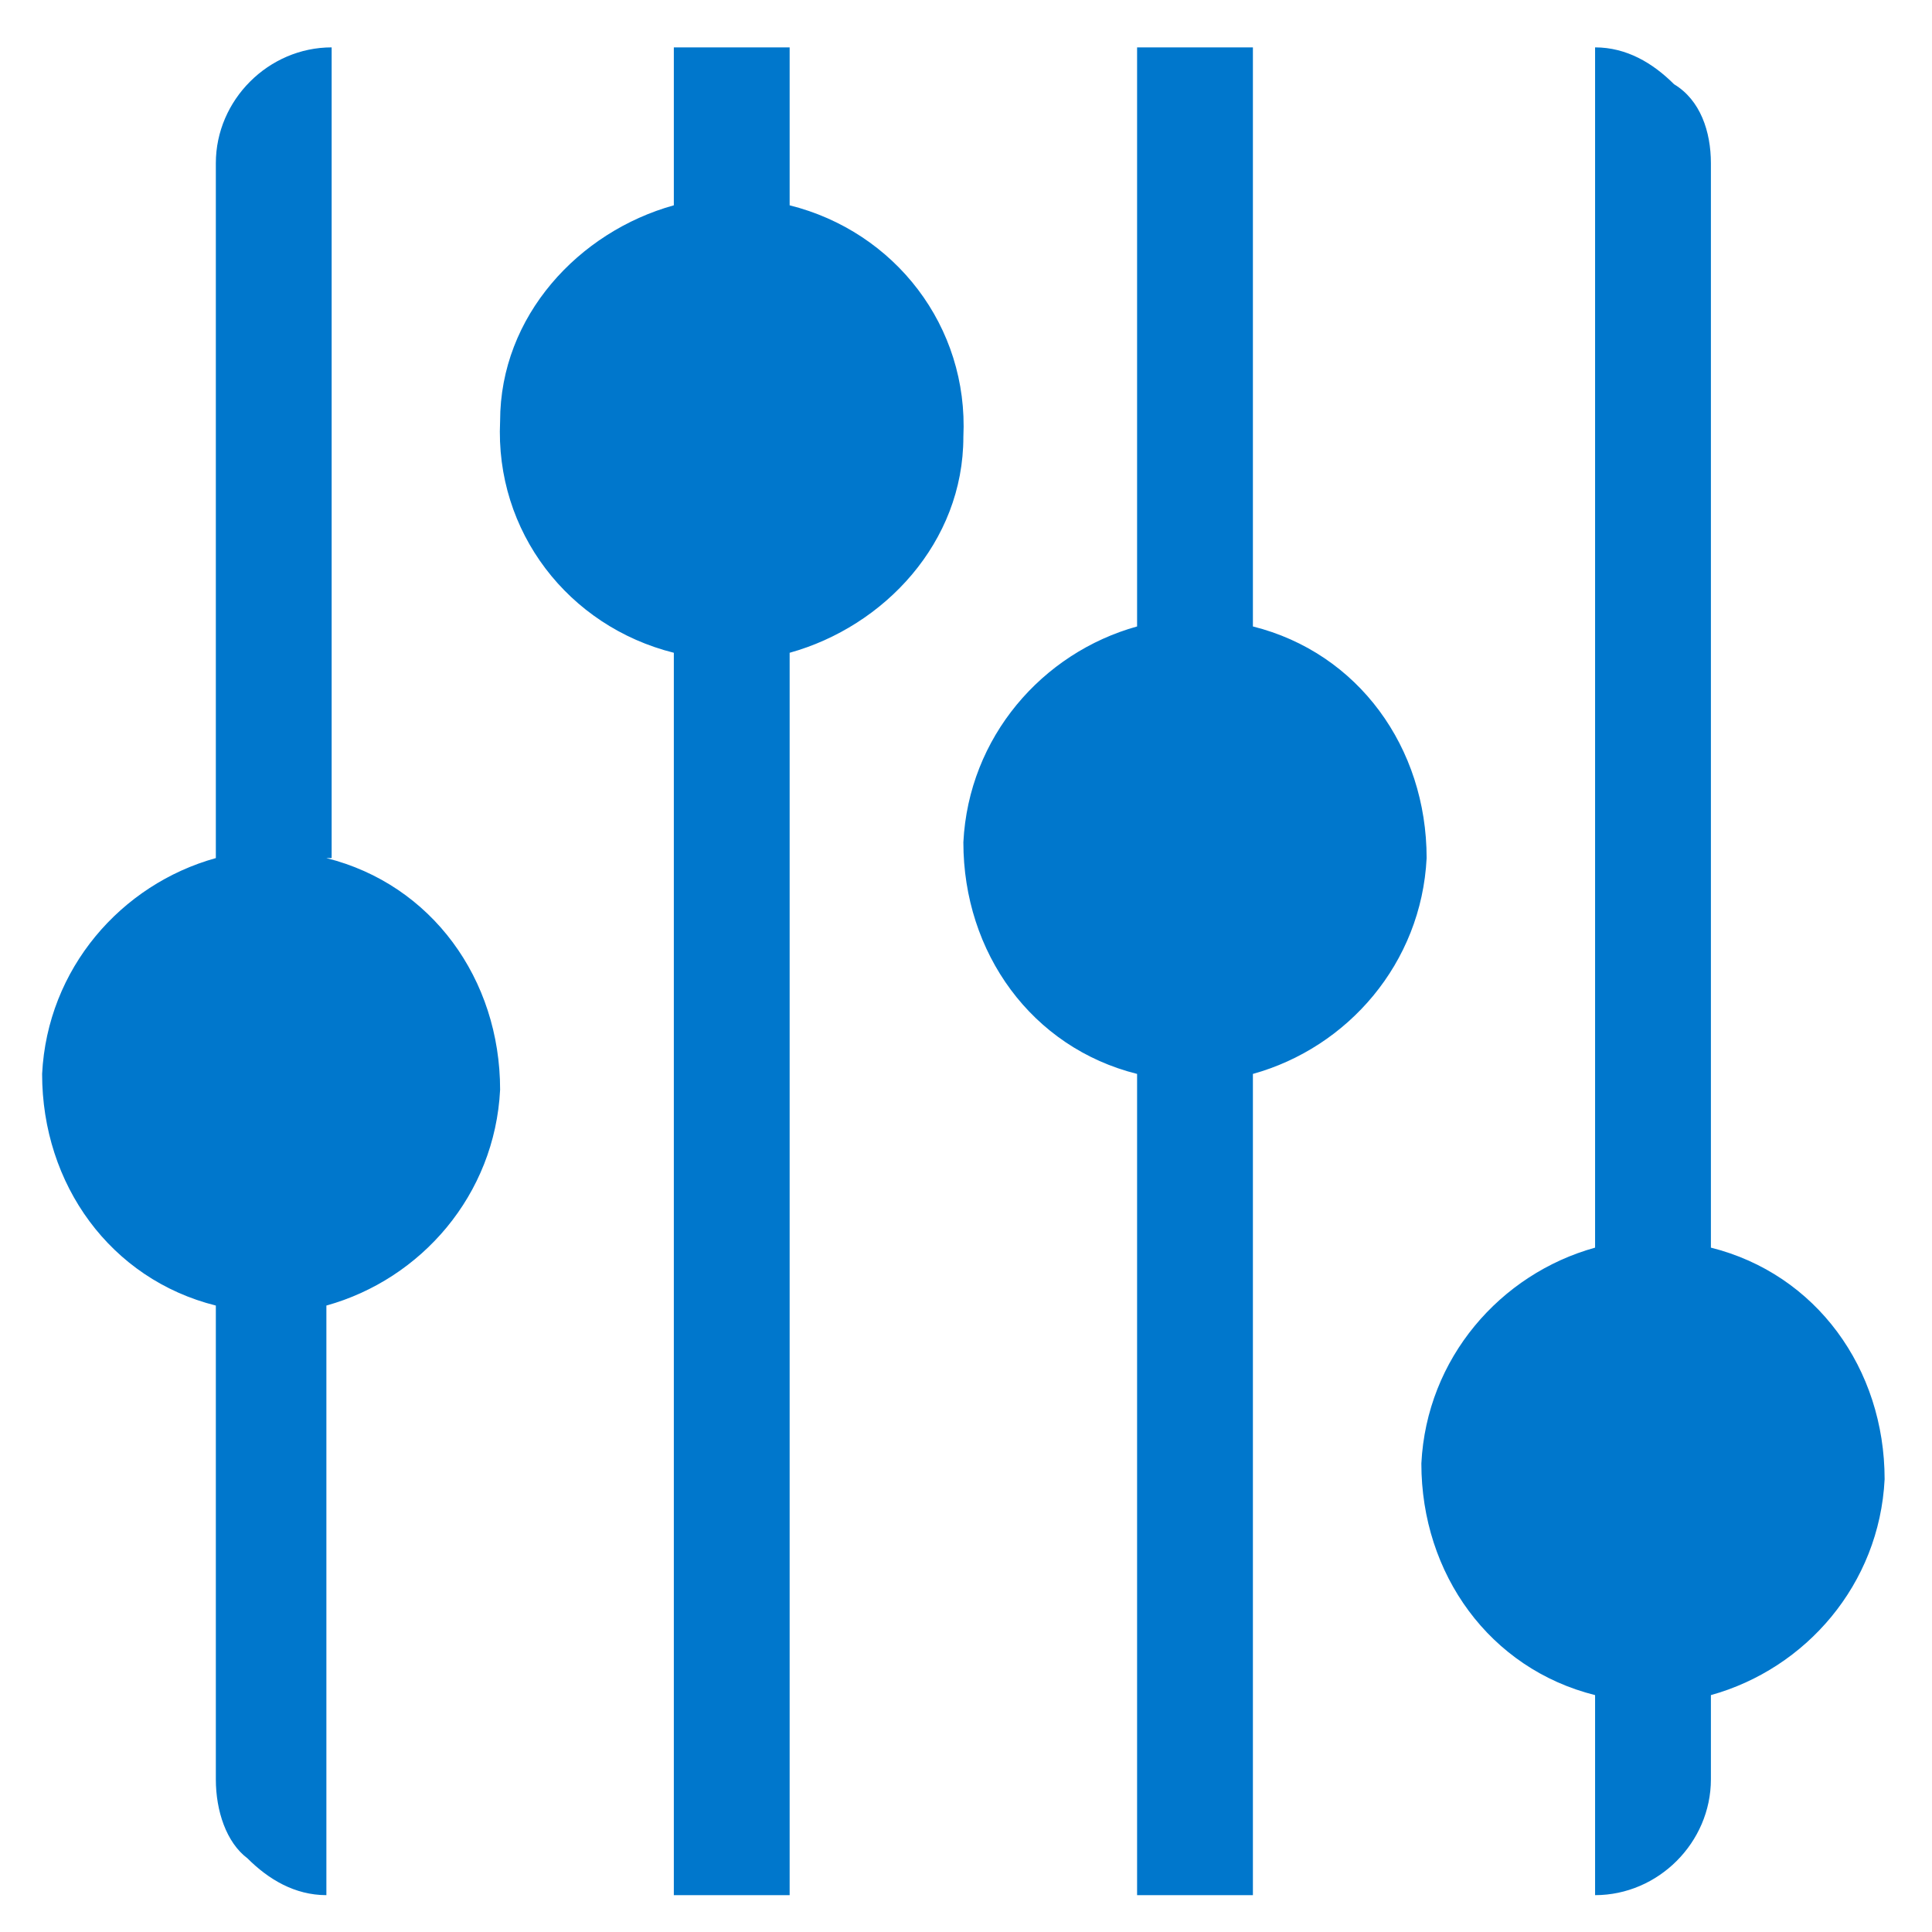
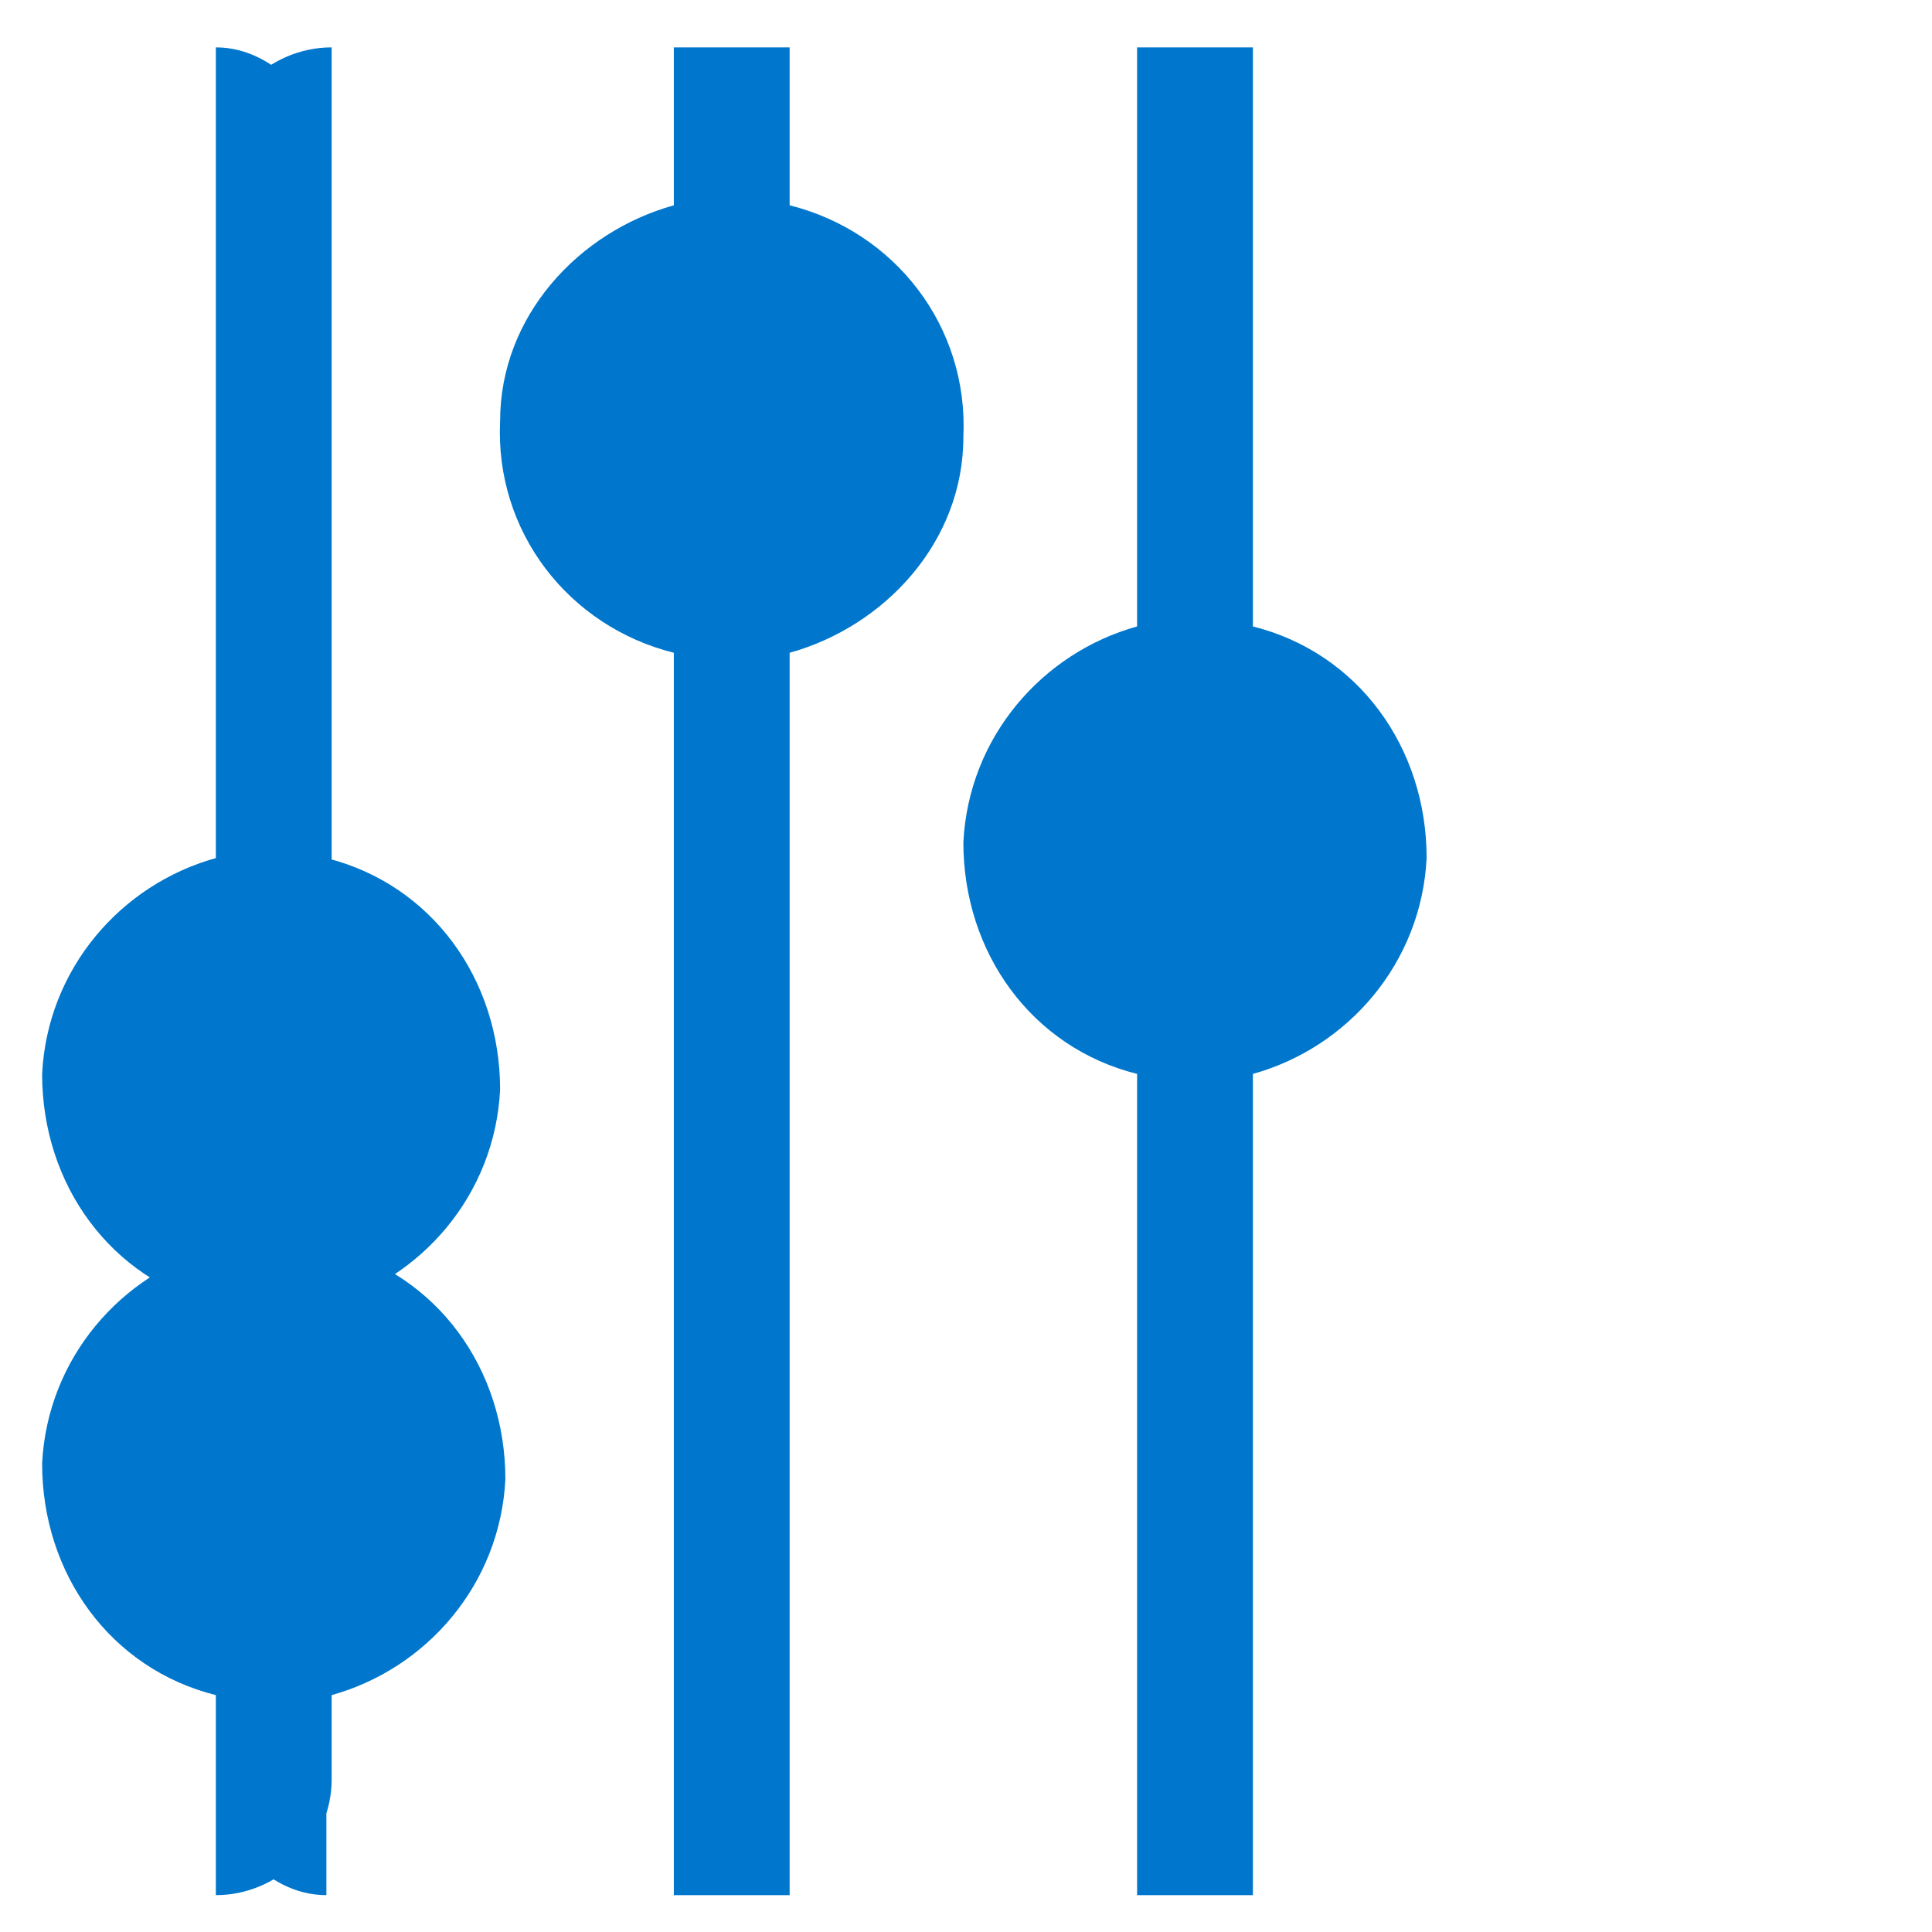
<svg xmlns="http://www.w3.org/2000/svg" id="Layer_2" version="1.1" viewBox="0 0 36.7 36.7">
  <defs>
    <style>
      .st0 {
        fill: #07c;
      }
    </style>
  </defs>
  <g id="Layer_1-2">
    <g id="icons_customization">
-       <path class="st0" d="M18.3,8.3c0,2-1.5,3.6-3.3,4.1v23.6h-2.2V12.4c-2-.5-3.4-2.3-3.3-4.4,0-2,1.5-3.6,3.3-4.1V.9h2.2v3c2,.5,3.4,2.3,3.3,4.4M23.8,11.9V.9h-2.2v11c-1.8.5-3.2,2.1-3.3,4.1,0,2.1,1.3,3.9,3.3,4.4v15.6h2.2v-15.6c1.8-.5,3.2-2.1,3.3-4.1,0-2.1-1.3-3.9-3.3-4.4h0ZM6.3,16.3V.9c-1.2,0-2.2,1-2.2,2.2v13.2c-1.8.5-3.2,2.1-3.3,4.1,0,2.1,1.3,3.9,3.3,4.4v9c0,.6.2,1.2.6,1.5.4.4.9.7,1.5.7v-11.2c1.8-.5,3.2-2.1,3.3-4.1,0-2.1-1.3-3.9-3.3-4.4h0ZM32.5,23.7V3.1c0-.6-.2-1.2-.7-1.5-.4-.4-.9-.7-1.5-.7v22.8c-1.8.5-3.2,2.1-3.3,4.1,0,2.1,1.3,3.9,3.3,4.4v3.8c1.2,0,2.2-1,2.2-2.2v-1.6c1.8-.5,3.2-2.1,3.3-4.1,0-2.1-1.3-3.9-3.3-4.4h0Z" />
+       <path class="st0" d="M18.3,8.3c0,2-1.5,3.6-3.3,4.1v23.6h-2.2V12.4c-2-.5-3.4-2.3-3.3-4.4,0-2,1.5-3.6,3.3-4.1V.9h2.2v3c2,.5,3.4,2.3,3.3,4.4M23.8,11.9V.9h-2.2v11c-1.8.5-3.2,2.1-3.3,4.1,0,2.1,1.3,3.9,3.3,4.4v15.6h2.2v-15.6c1.8-.5,3.2-2.1,3.3-4.1,0-2.1-1.3-3.9-3.3-4.4h0ZM6.3,16.3V.9c-1.2,0-2.2,1-2.2,2.2v13.2c-1.8.5-3.2,2.1-3.3,4.1,0,2.1,1.3,3.9,3.3,4.4v9c0,.6.2,1.2.6,1.5.4.4.9.7,1.5.7v-11.2c1.8-.5,3.2-2.1,3.3-4.1,0-2.1-1.3-3.9-3.3-4.4h0ZV3.1c0-.6-.2-1.2-.7-1.5-.4-.4-.9-.7-1.5-.7v22.8c-1.8.5-3.2,2.1-3.3,4.1,0,2.1,1.3,3.9,3.3,4.4v3.8c1.2,0,2.2-1,2.2-2.2v-1.6c1.8-.5,3.2-2.1,3.3-4.1,0-2.1-1.3-3.9-3.3-4.4h0Z" />
    </g>
  </g>
</svg>